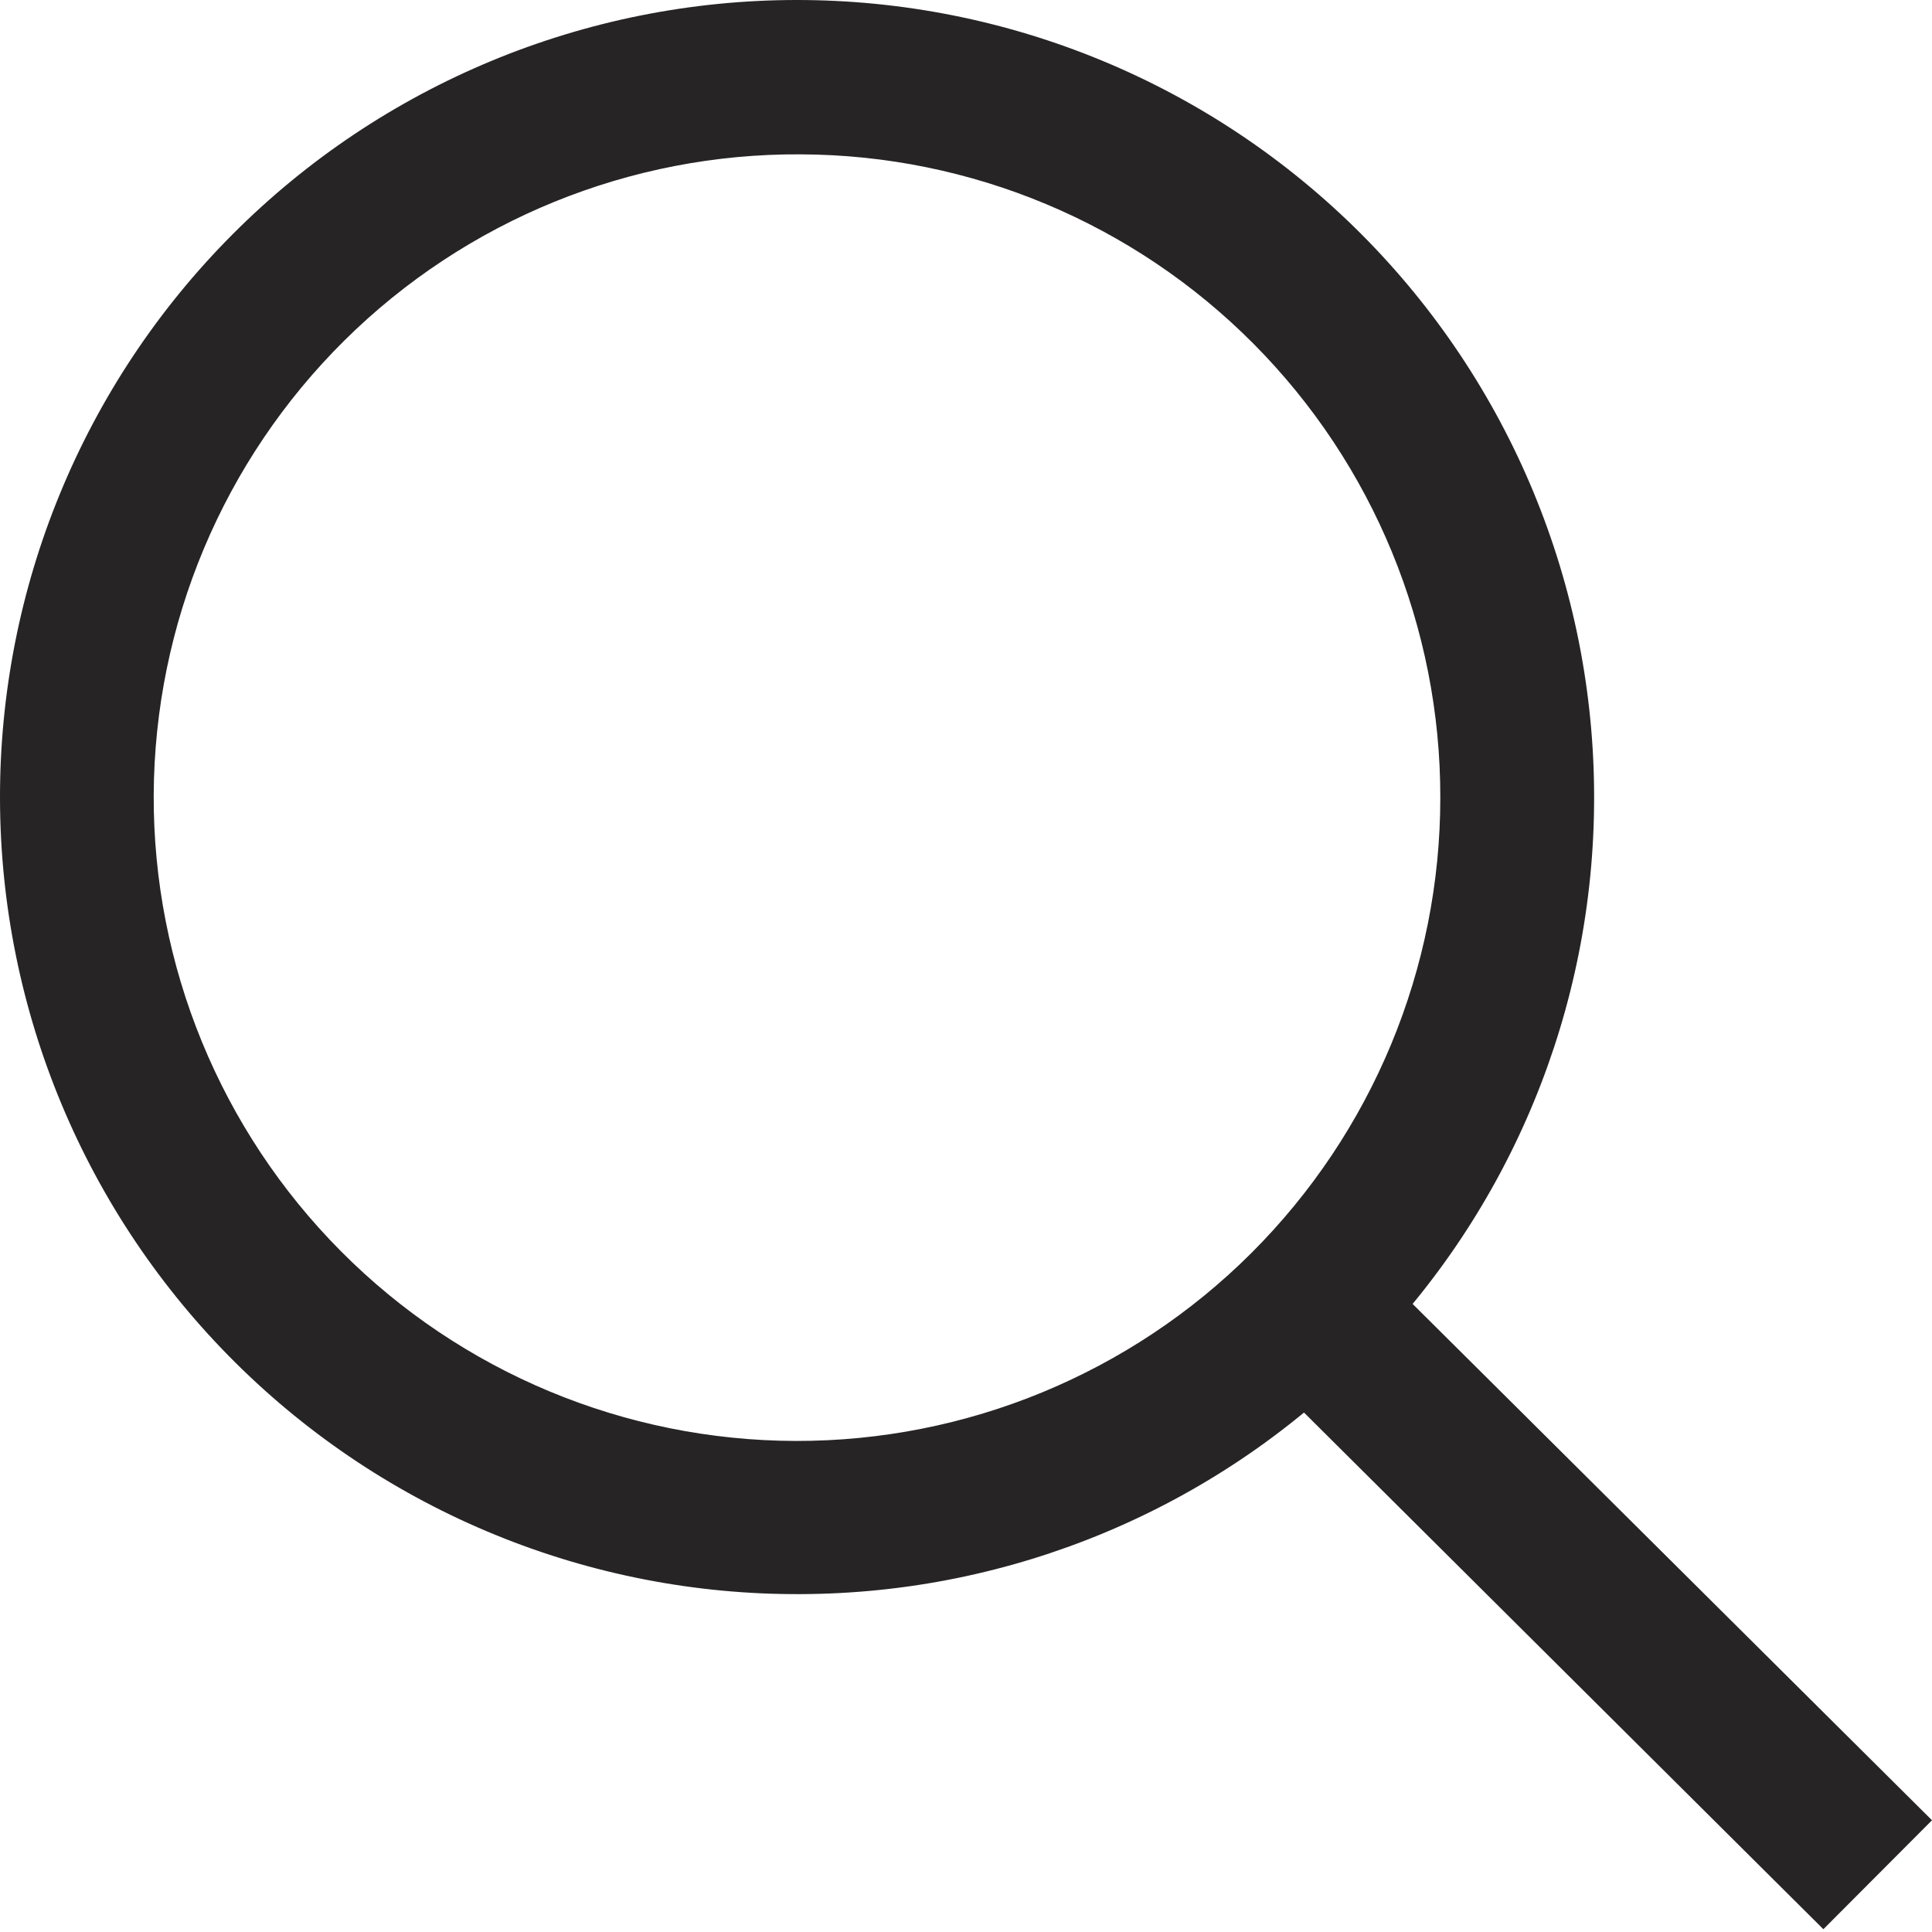
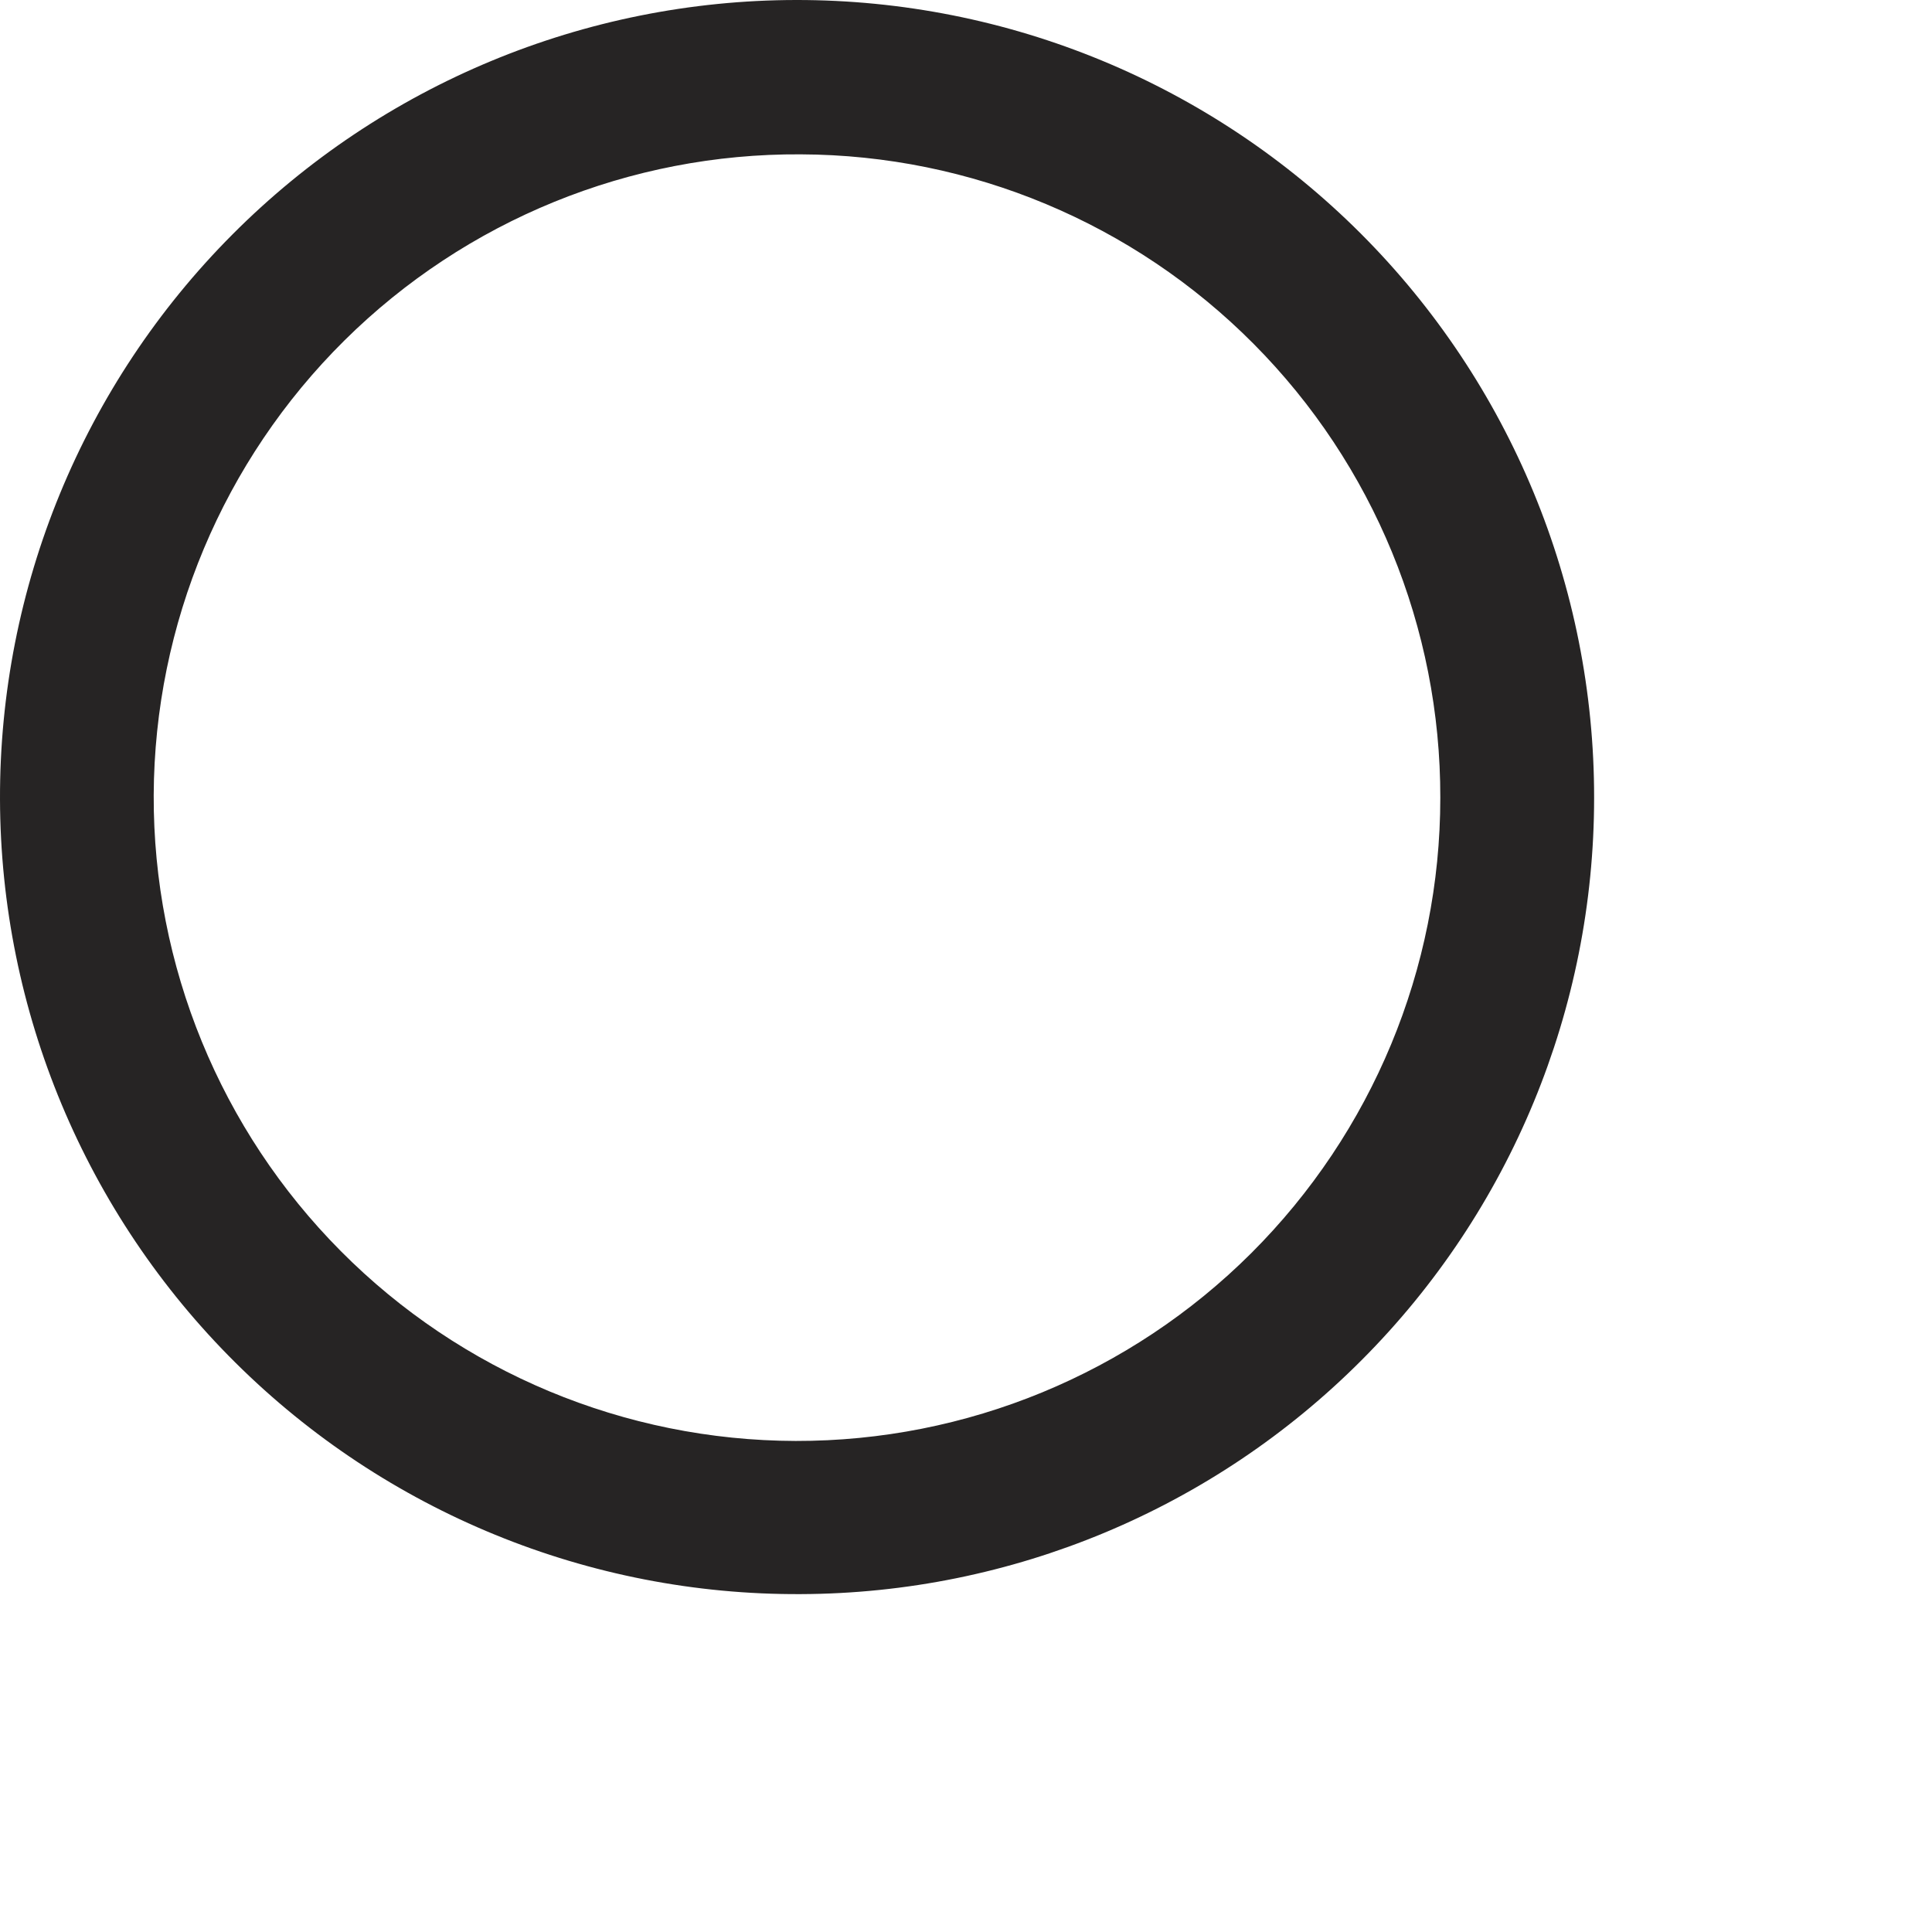
<svg xmlns="http://www.w3.org/2000/svg" width="18px" height="18px" viewBox="0 0 18 18" version="1.1">
  <title>icon/search</title>
  <g id="1-HOMEPAGE" stroke="none" stroke-width="1" fill="none" fill-rule="evenodd">
    <g id="T1-:-1.0-Homepage-Desktop" transform="translate(-435, -747)" fill="#262424">
      <g id="Banner-tagline" transform="translate(160, 552)">
        <g id="search" transform="translate(22, 182)">
          <g id="icon-search" transform="translate(253, 13)">
            <path d="M7.461,14.852 C5.489,14.862 3.594,14.086 2.195,12.697 C0.795,11.308 0.006,9.419 3.77709371e-05,7.448 C-0.006,5.475 0.773,3.582 2.165,2.185 C3.556,0.788 5.447,0.002 7.418,4.18632353e-06 C9.391,-0.002 11.282,0.78 12.677,2.175 C14.071,3.569 14.854,5.461 14.852,7.433 C14.852,9.396 14.075,11.279 12.689,12.669 C11.304,14.06 9.424,14.845 7.462,14.852 L7.461,14.852 Z M7.461,1.438 C5.87,1.428 4.34,2.052 3.209,3.172 C2.078,4.292 1.439,5.815 1.432,7.407 C1.426,8.998 2.053,10.527 3.175,11.656 C4.296,12.785 5.821,13.421 7.413,13.425 C9.004,13.428 10.531,12.799 11.658,11.675 C12.785,10.55 13.419,9.025 13.419,7.433 C13.422,5.849 12.797,4.328 11.68,3.204 C10.563,2.079 9.046,1.444 7.461,1.438 L7.461,1.438 Z" id="Fill-1" />
-             <polygon id="Fill-2" points="16.988 17.974 12.043 13.055 13.055 12.043 18 16.959" />
          </g>
        </g>
      </g>
    </g>
  </g>
</svg>